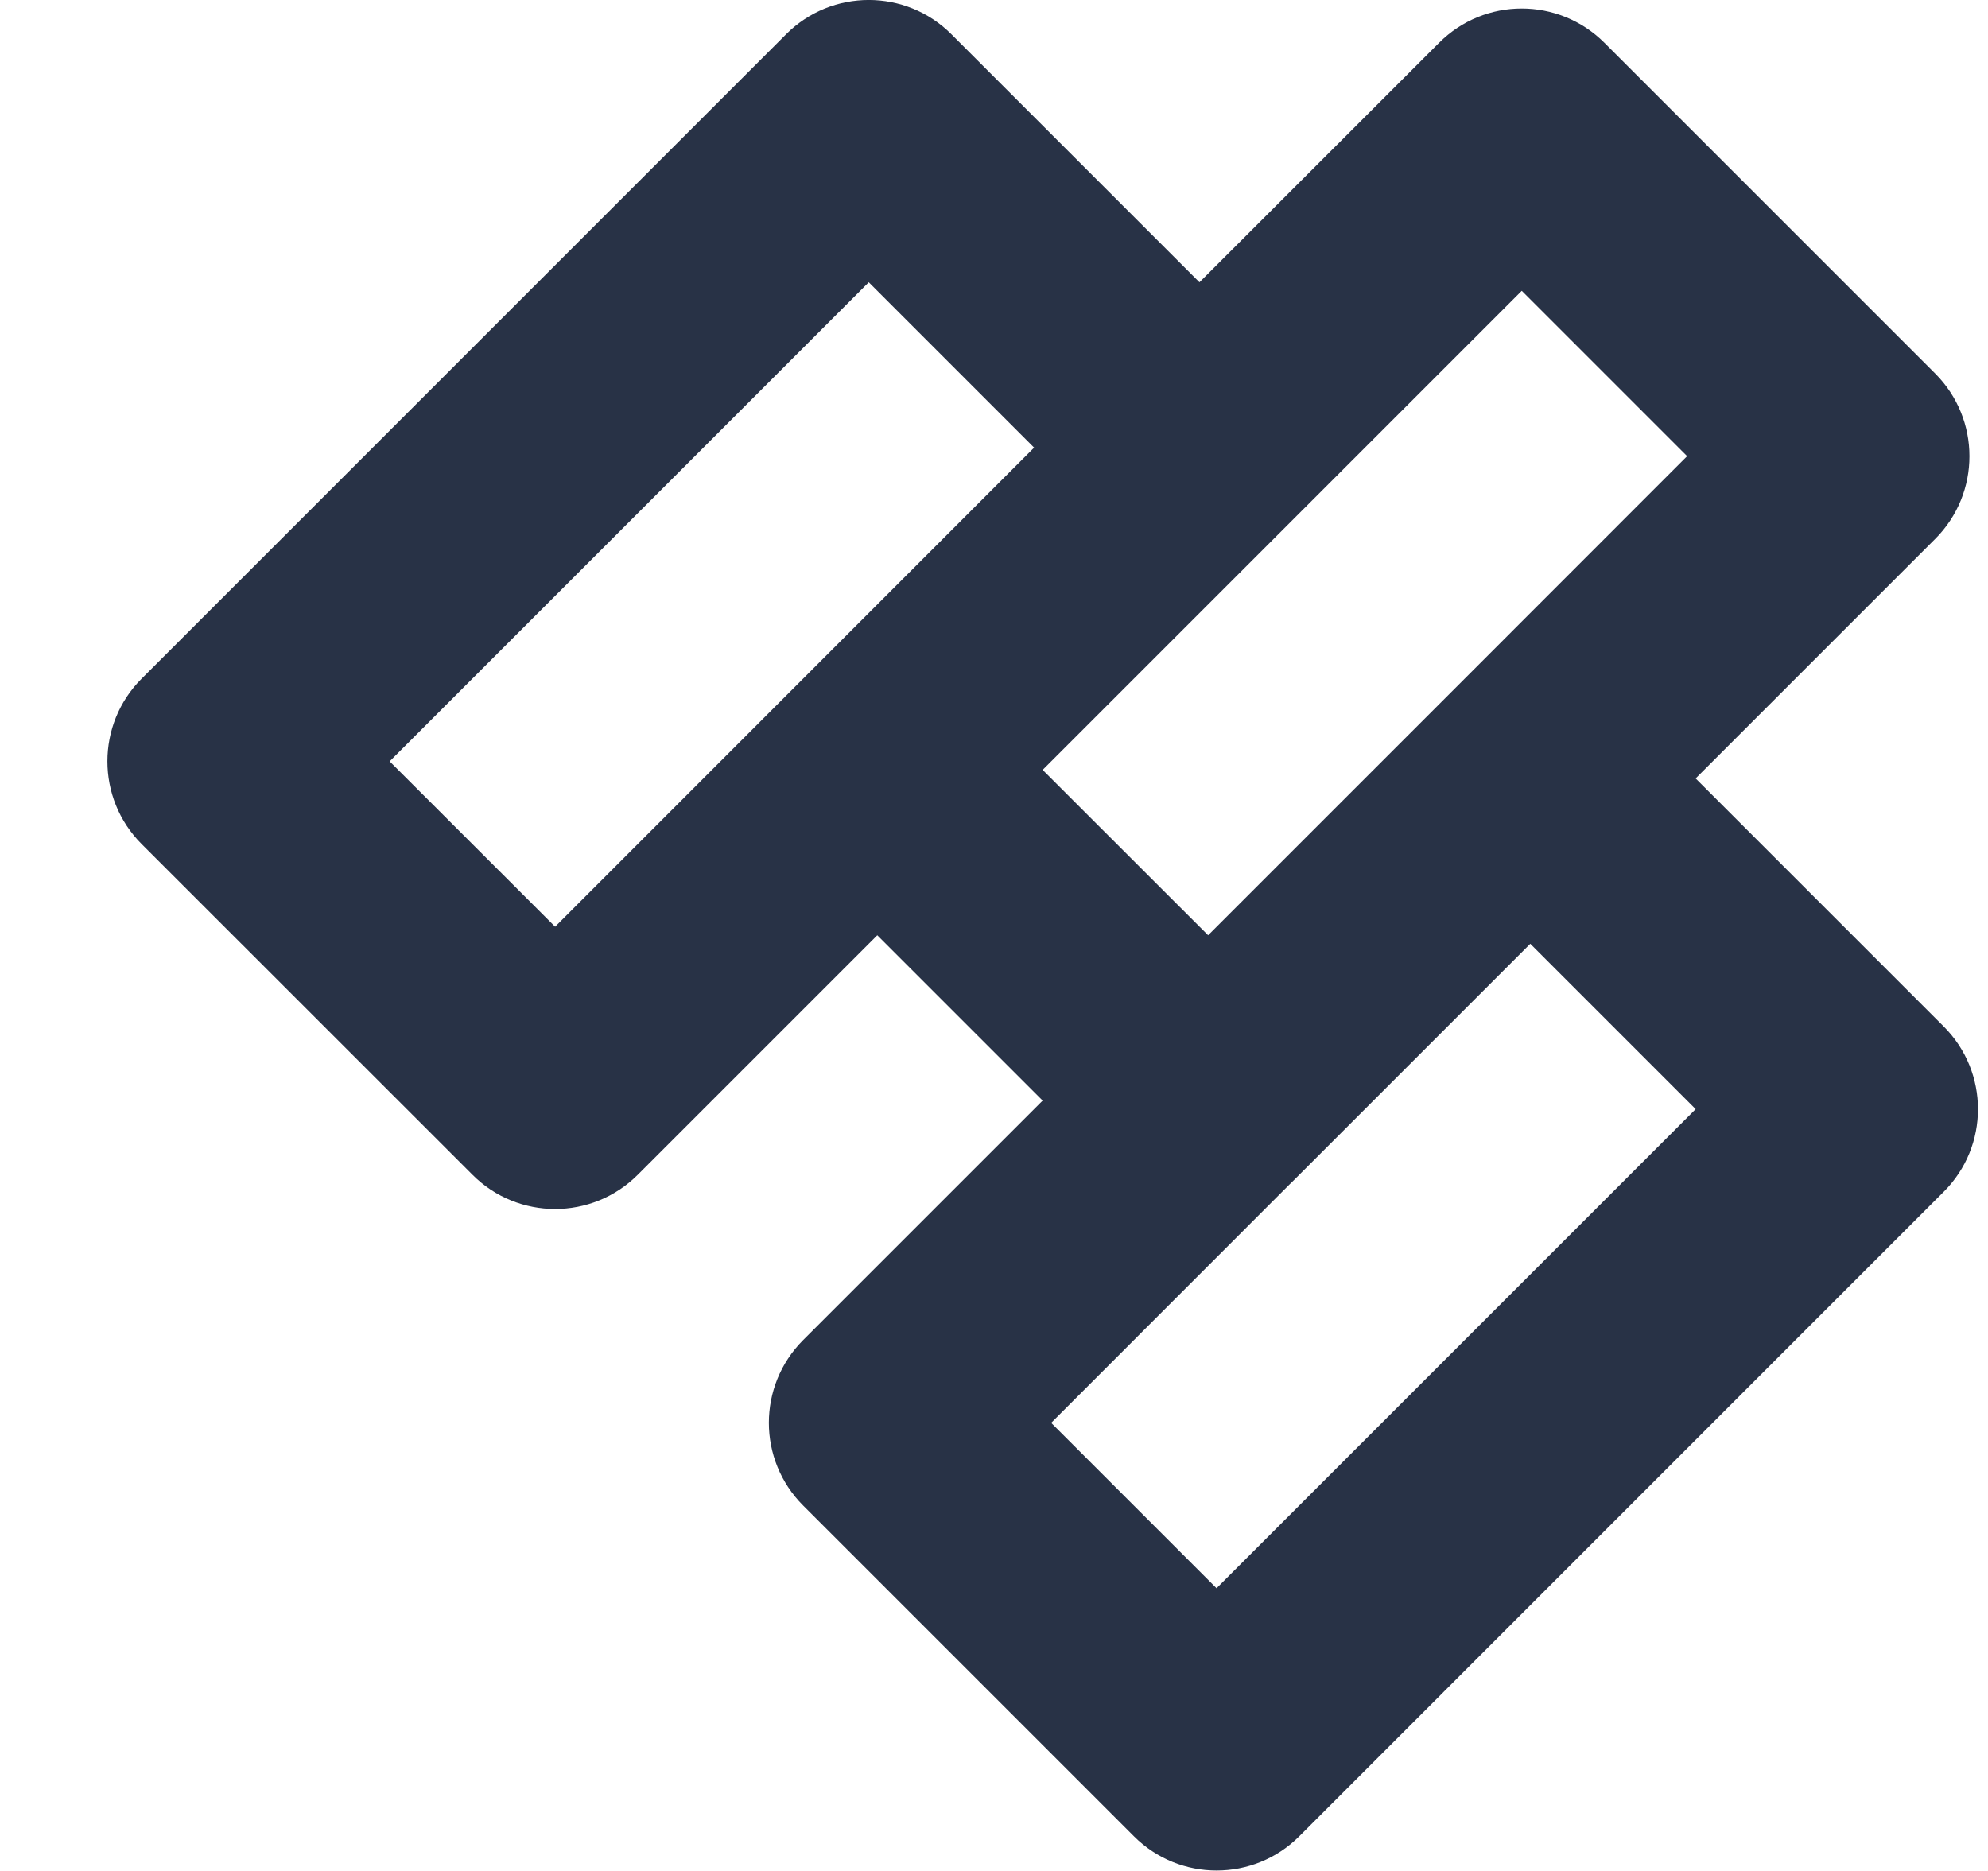
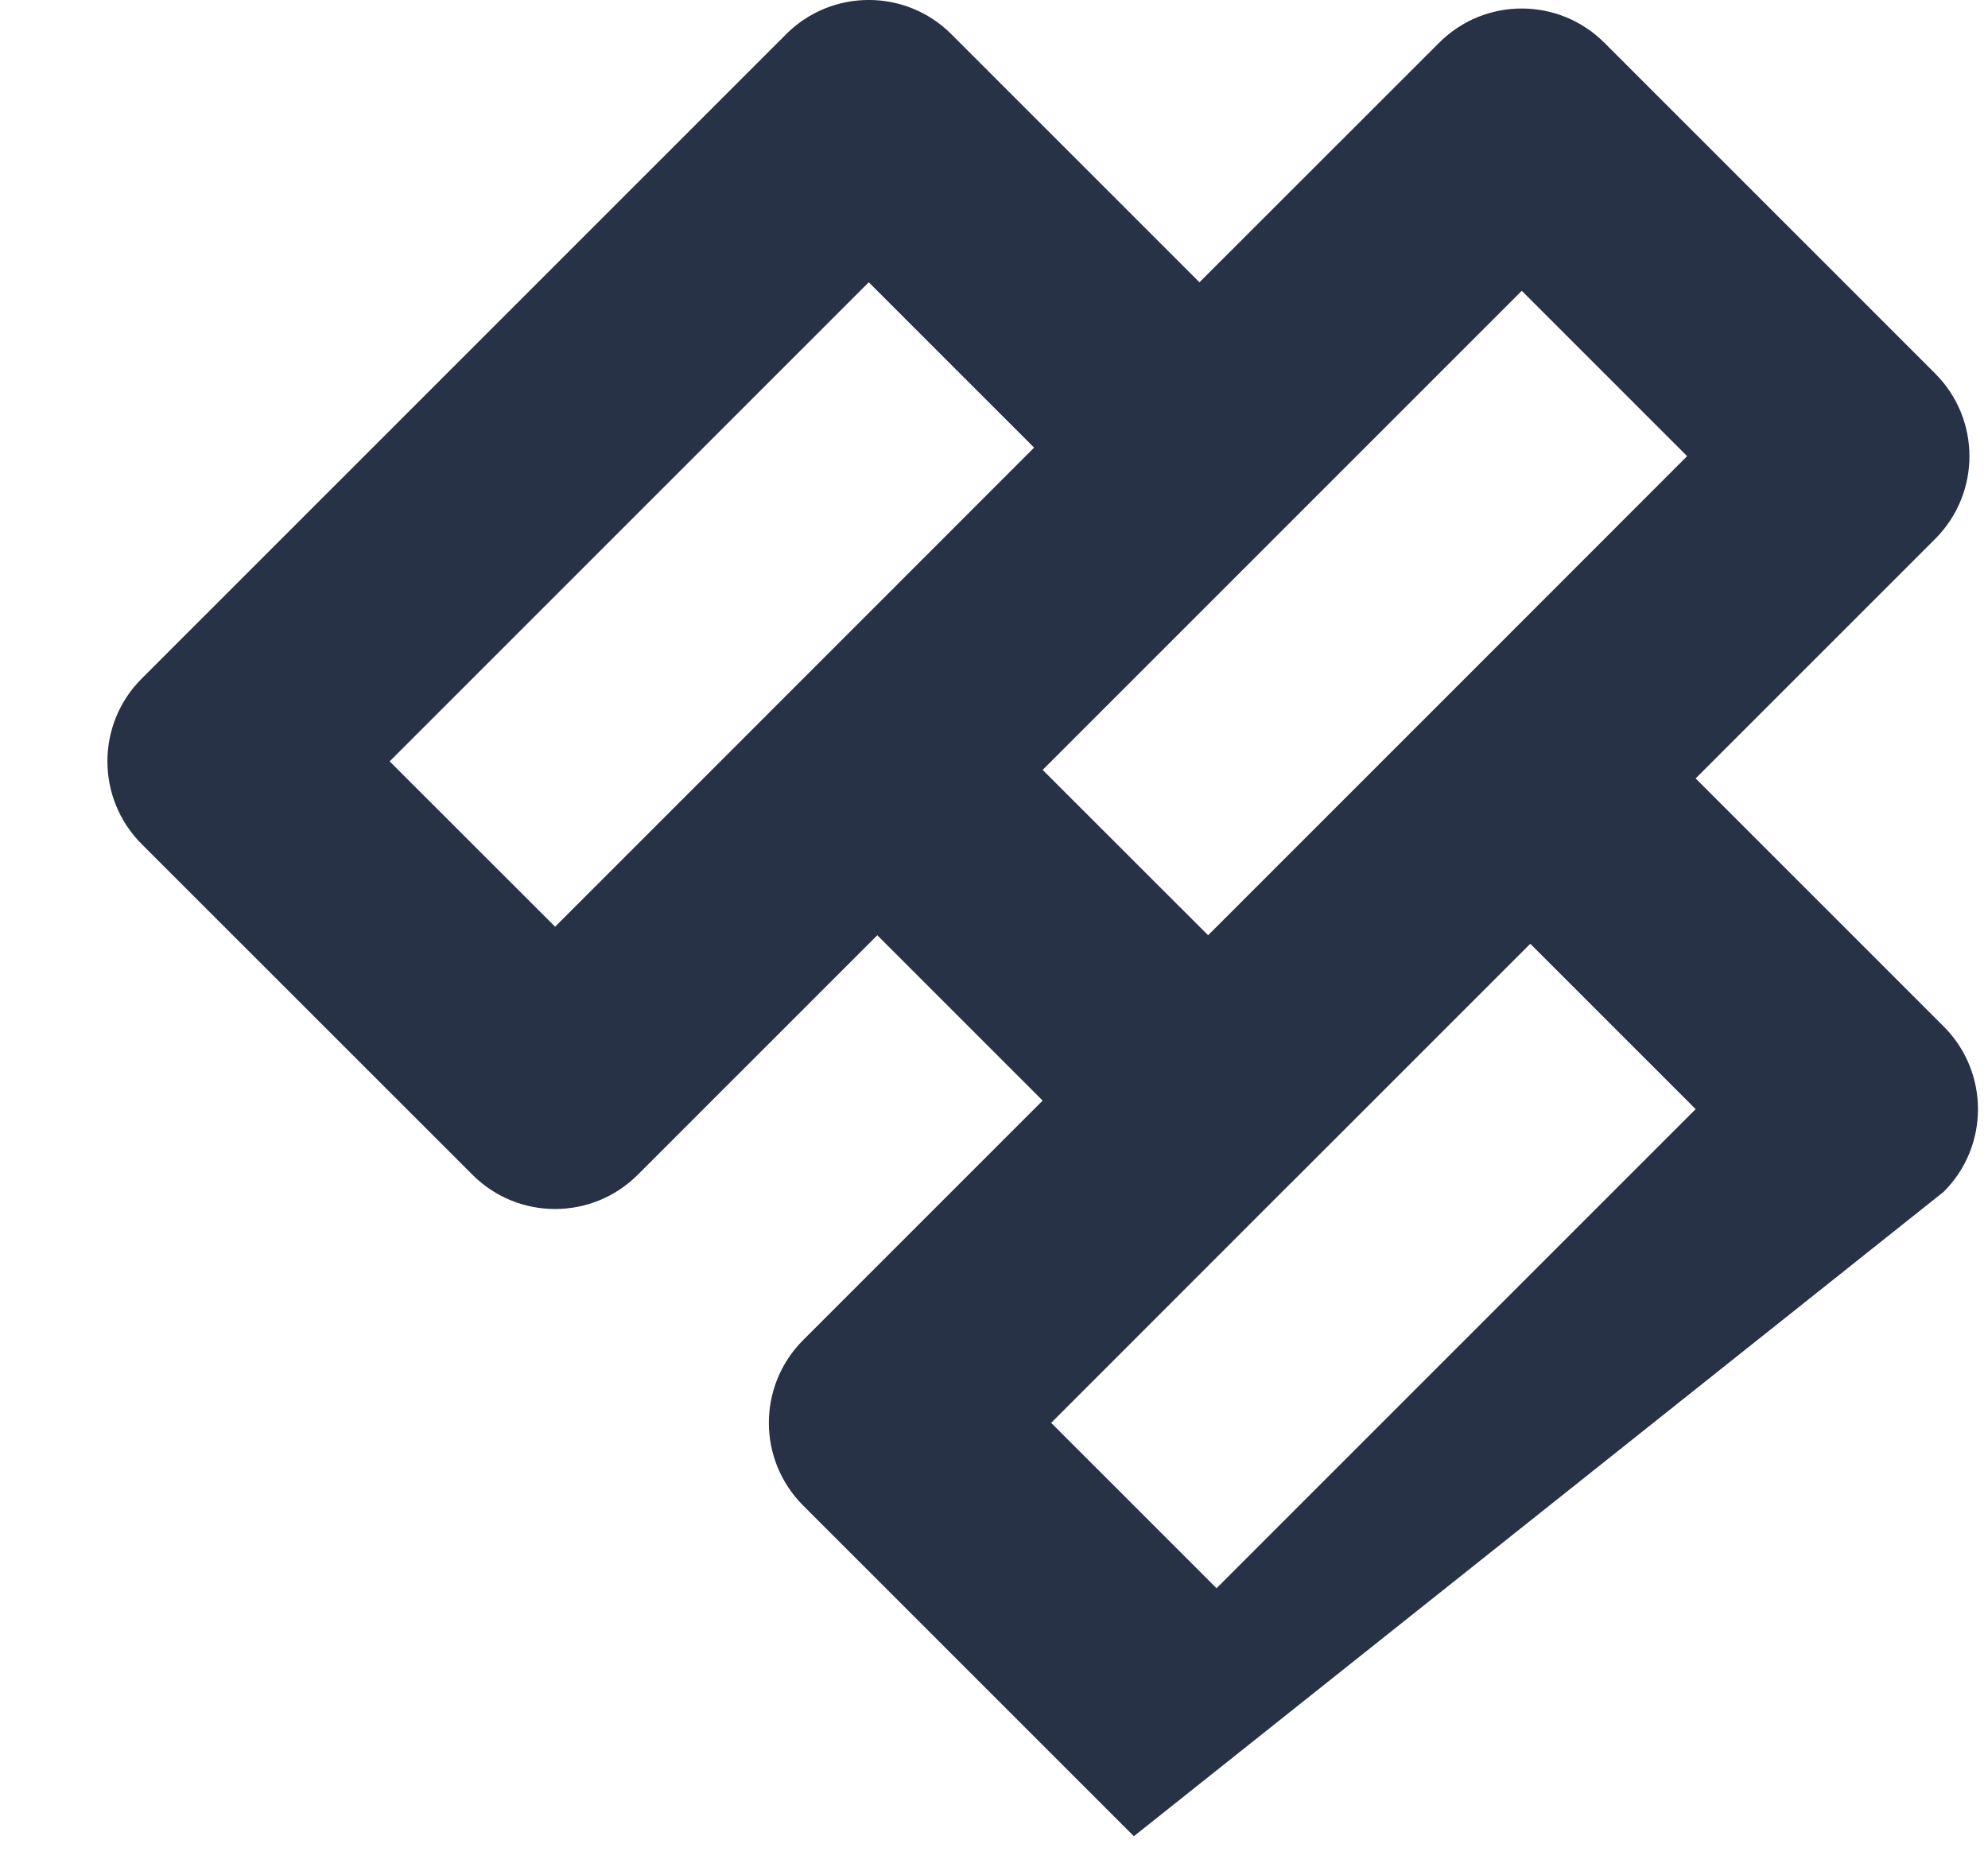
<svg xmlns="http://www.w3.org/2000/svg" width="17" height="16" viewBox="0 0 17 16" fill="none">
-   <path fill-rule="evenodd" clip-rule="evenodd" d="M8.136 0.293C7.746 -0.098 7.112 -0.098 6.722 0.293L1.211 5.804C0.821 6.194 0.821 6.827 1.211 7.218L4.04 10.046C4.43 10.437 5.063 10.437 5.454 10.046L7.502 7.998L8.916 9.412L6.868 11.46C6.477 11.851 6.477 12.484 6.868 12.875L9.696 15.703C10.087 16.094 10.72 16.094 11.111 15.703L16.621 10.192C17.012 9.802 17.012 9.169 16.621 8.778L14.5 6.657L16.548 4.609C16.939 4.218 16.939 3.585 16.548 3.194L13.72 0.366C13.329 -0.025 12.696 -0.025 12.306 0.366L10.257 2.414L8.136 0.293ZM3.332 6.511L7.429 2.414L8.843 3.828L4.747 7.925L3.332 6.511ZM11.038 10.119L11.033 10.123L8.989 12.168L10.403 13.582L14.5 9.485L13.086 8.071L11.038 10.119ZM14.427 3.901L12.383 5.946L12.379 5.95L10.331 7.998L8.916 6.584L13.013 2.487L14.427 3.901Z" fill="#283246" />
+   <path fill-rule="evenodd" clip-rule="evenodd" d="M8.136 0.293C7.746 -0.098 7.112 -0.098 6.722 0.293L1.211 5.804C0.821 6.194 0.821 6.827 1.211 7.218L4.04 10.046C4.43 10.437 5.063 10.437 5.454 10.046L7.502 7.998L8.916 9.412L6.868 11.46C6.477 11.851 6.477 12.484 6.868 12.875L9.696 15.703L16.621 10.192C17.012 9.802 17.012 9.169 16.621 8.778L14.5 6.657L16.548 4.609C16.939 4.218 16.939 3.585 16.548 3.194L13.72 0.366C13.329 -0.025 12.696 -0.025 12.306 0.366L10.257 2.414L8.136 0.293ZM3.332 6.511L7.429 2.414L8.843 3.828L4.747 7.925L3.332 6.511ZM11.038 10.119L11.033 10.123L8.989 12.168L10.403 13.582L14.5 9.485L13.086 8.071L11.038 10.119ZM14.427 3.901L12.383 5.946L12.379 5.95L10.331 7.998L8.916 6.584L13.013 2.487L14.427 3.901Z" fill="#283246" />
</svg>